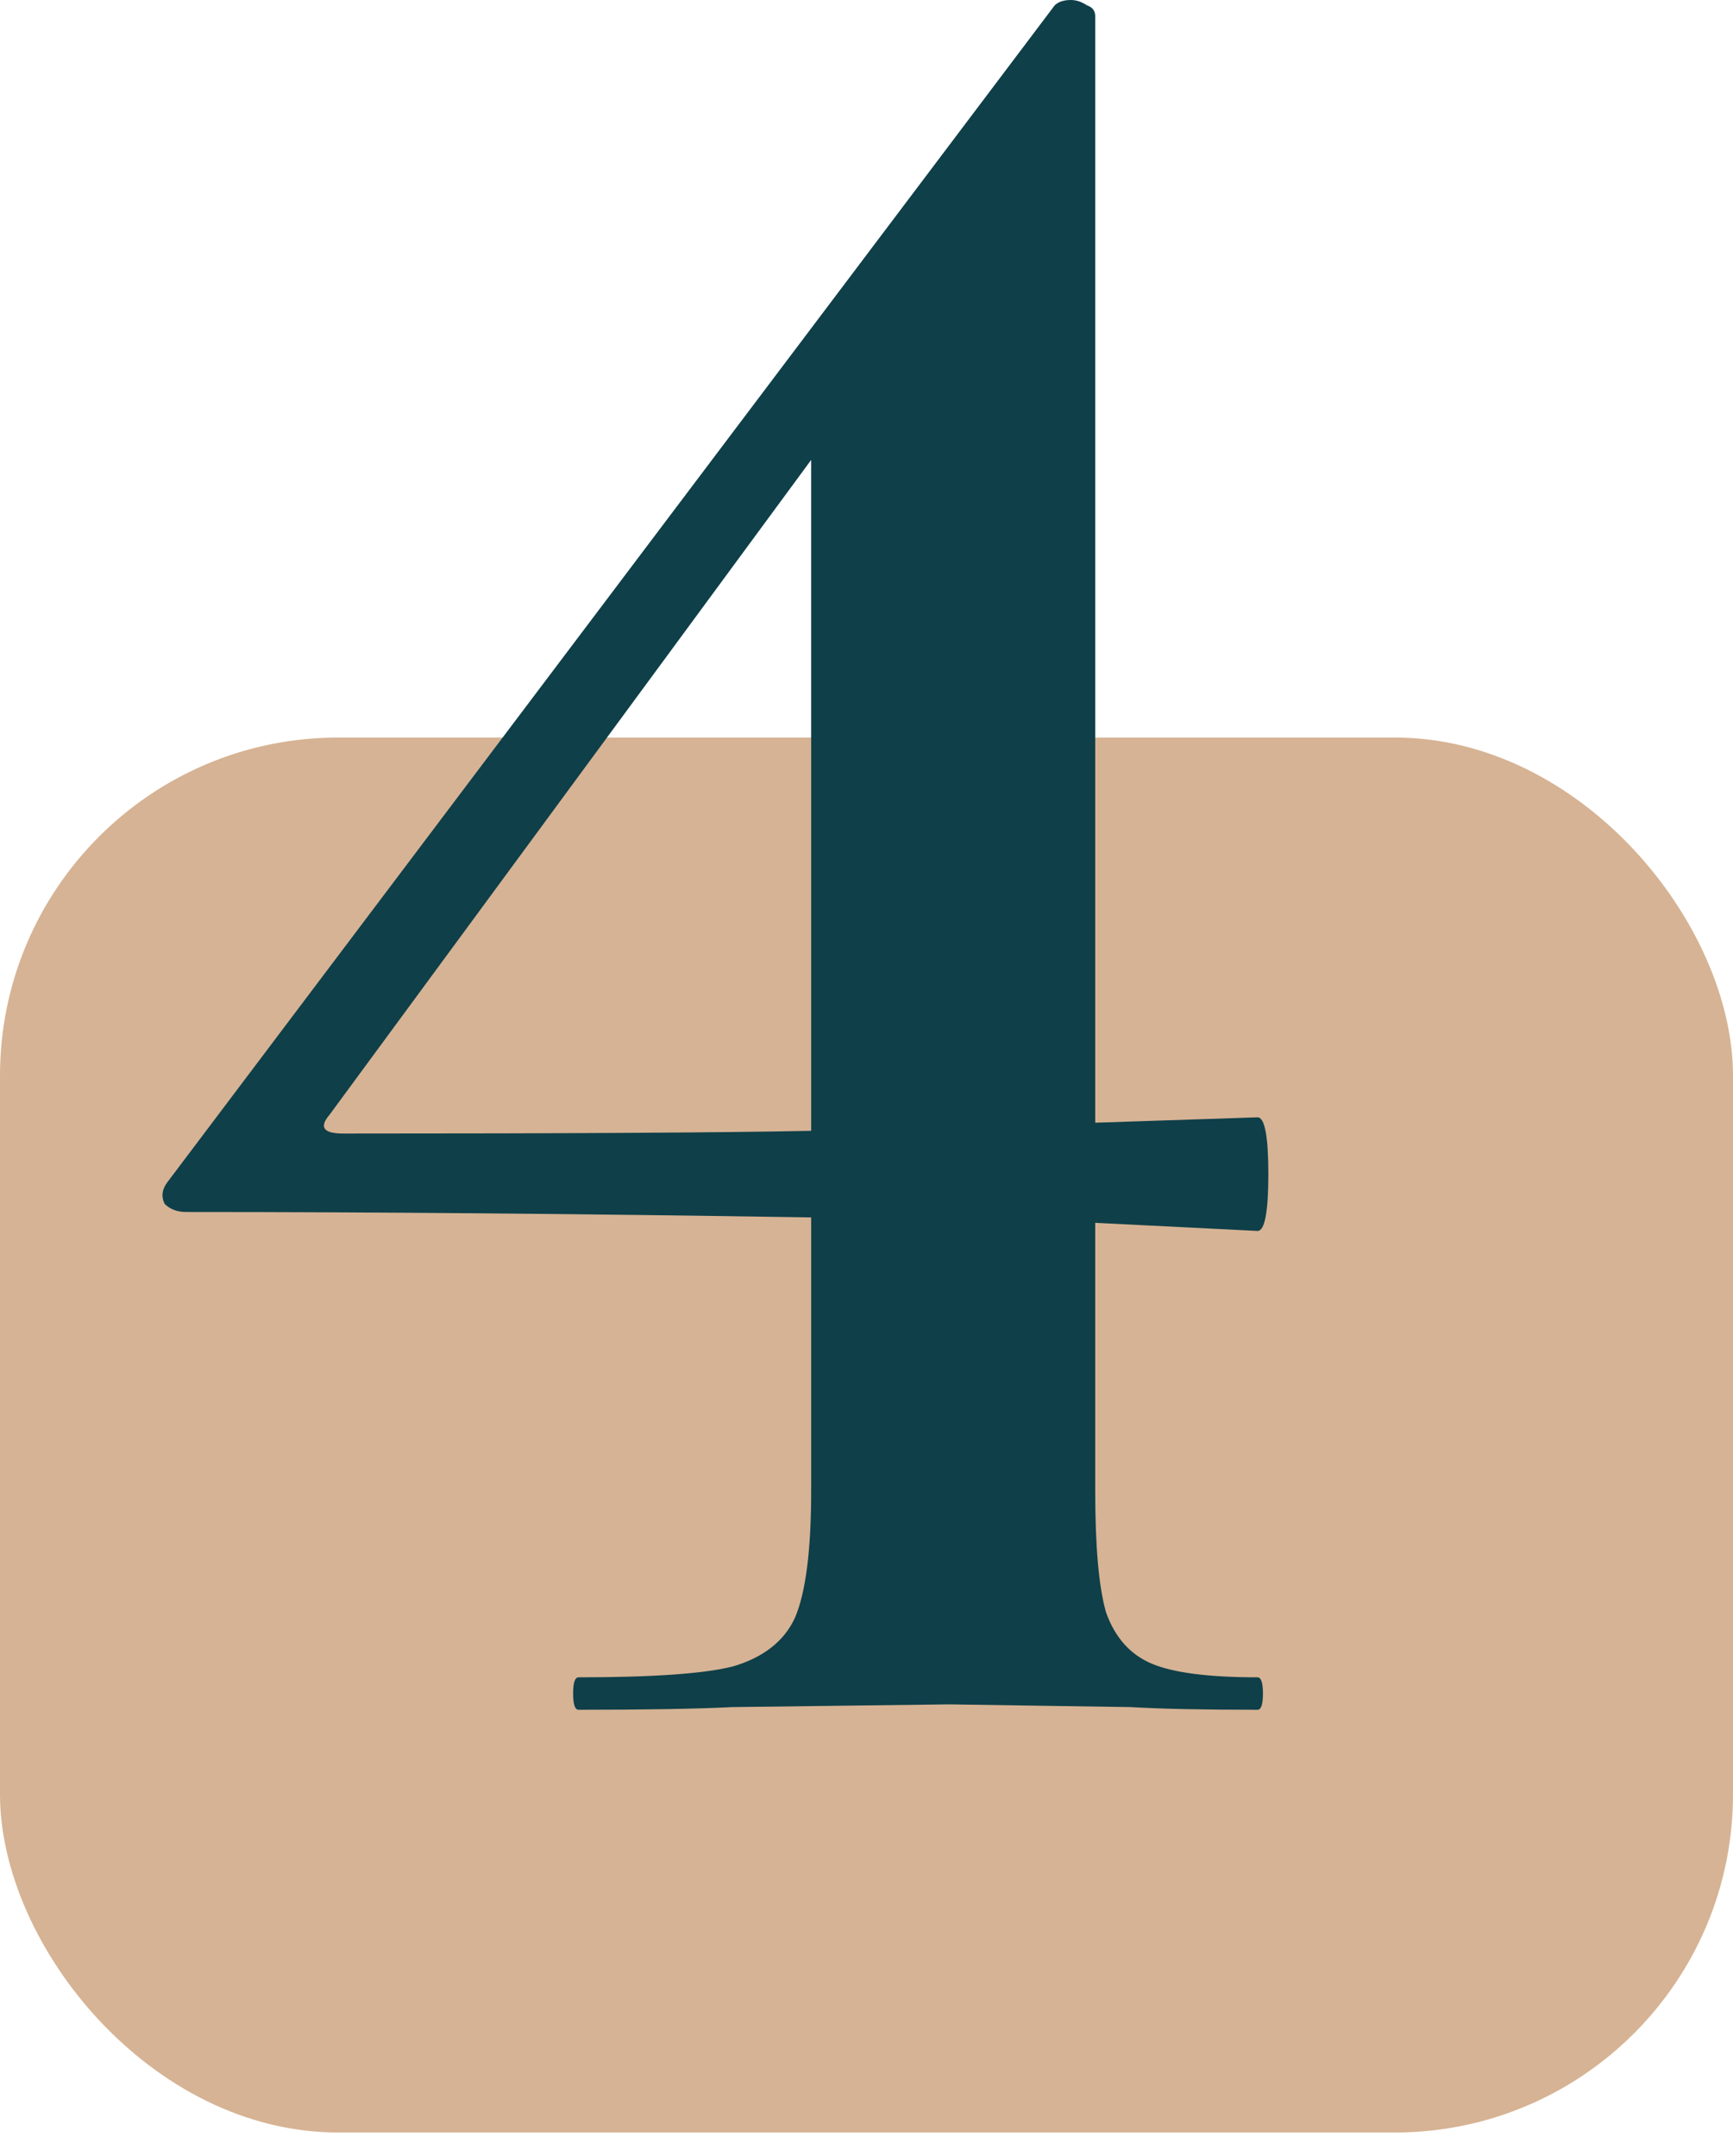
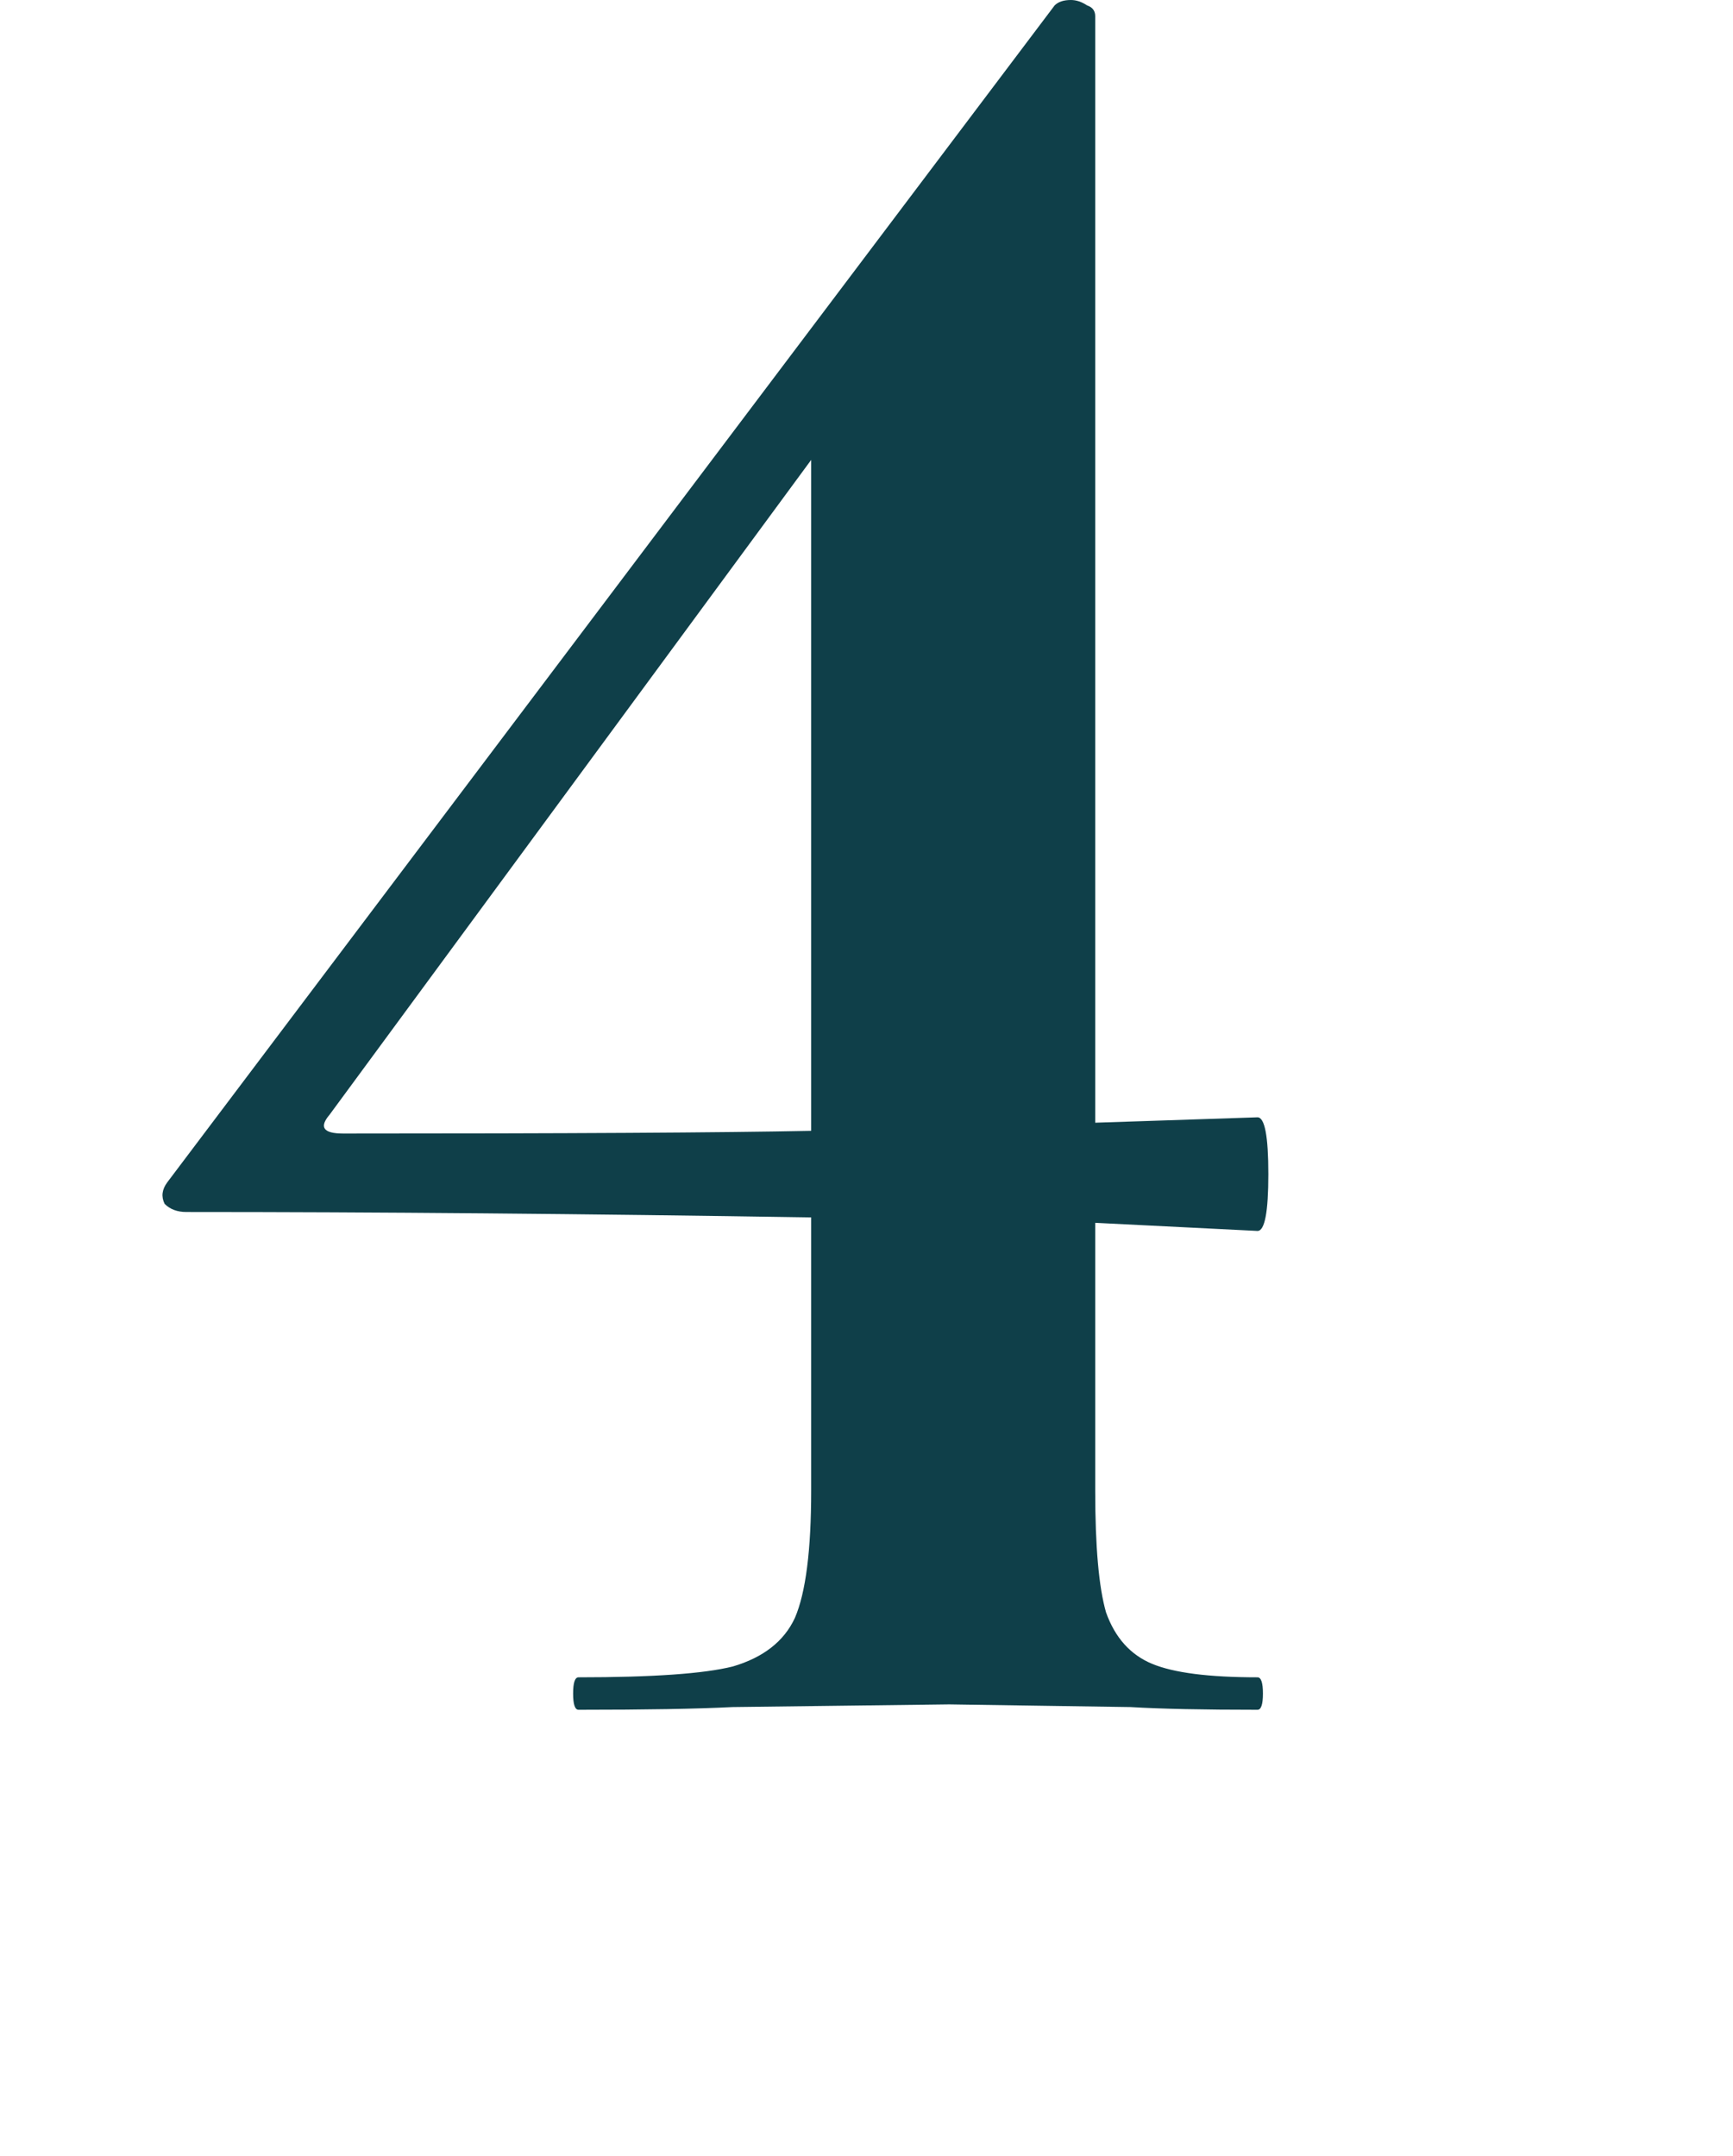
<svg xmlns="http://www.w3.org/2000/svg" width="41" height="51" viewBox="0 0 41 51" fill="none">
-   <rect y="17.448" width="41" height="33" rx="8" fill="#D6B394" />
  <path d="M29.751 39.68C29.836 39.68 29.879 39.808 29.879 40.064C29.879 40.32 29.836 40.448 29.751 40.448C28.471 40.448 27.468 40.427 26.743 40.384L22.455 40.32L17.335 40.384C16.482 40.427 15.266 40.448 13.687 40.448C13.602 40.448 13.559 40.32 13.559 40.064C13.559 39.808 13.602 39.68 13.687 39.68C15.436 39.68 16.652 39.595 17.335 39.424C18.06 39.211 18.551 38.827 18.807 38.272C19.063 37.675 19.191 36.672 19.191 35.264V28.8C13.815 28.715 8.887 28.672 4.407 28.672C4.194 28.672 4.023 28.608 3.895 28.48C3.81 28.309 3.831 28.139 3.959 27.968L24.951 0.128C25.036 0.043 25.164 0 25.335 0C25.463 0 25.591 0.043 25.719 0.128C25.847 0.171 25.911 0.256 25.911 0.384V26.56L29.751 26.432C29.922 26.432 30.007 26.88 30.007 27.776C30.007 28.672 29.922 29.12 29.751 29.12L25.911 28.928V35.264C25.911 36.587 25.996 37.547 26.167 38.144C26.38 38.741 26.743 39.147 27.255 39.36C27.767 39.573 28.599 39.68 29.751 39.68ZM8.119 26.816C13.41 26.816 17.1 26.795 19.191 26.752V10.88L7.799 26.368C7.543 26.667 7.65 26.816 8.119 26.816Z" fill="#0F3F49" />
</svg>